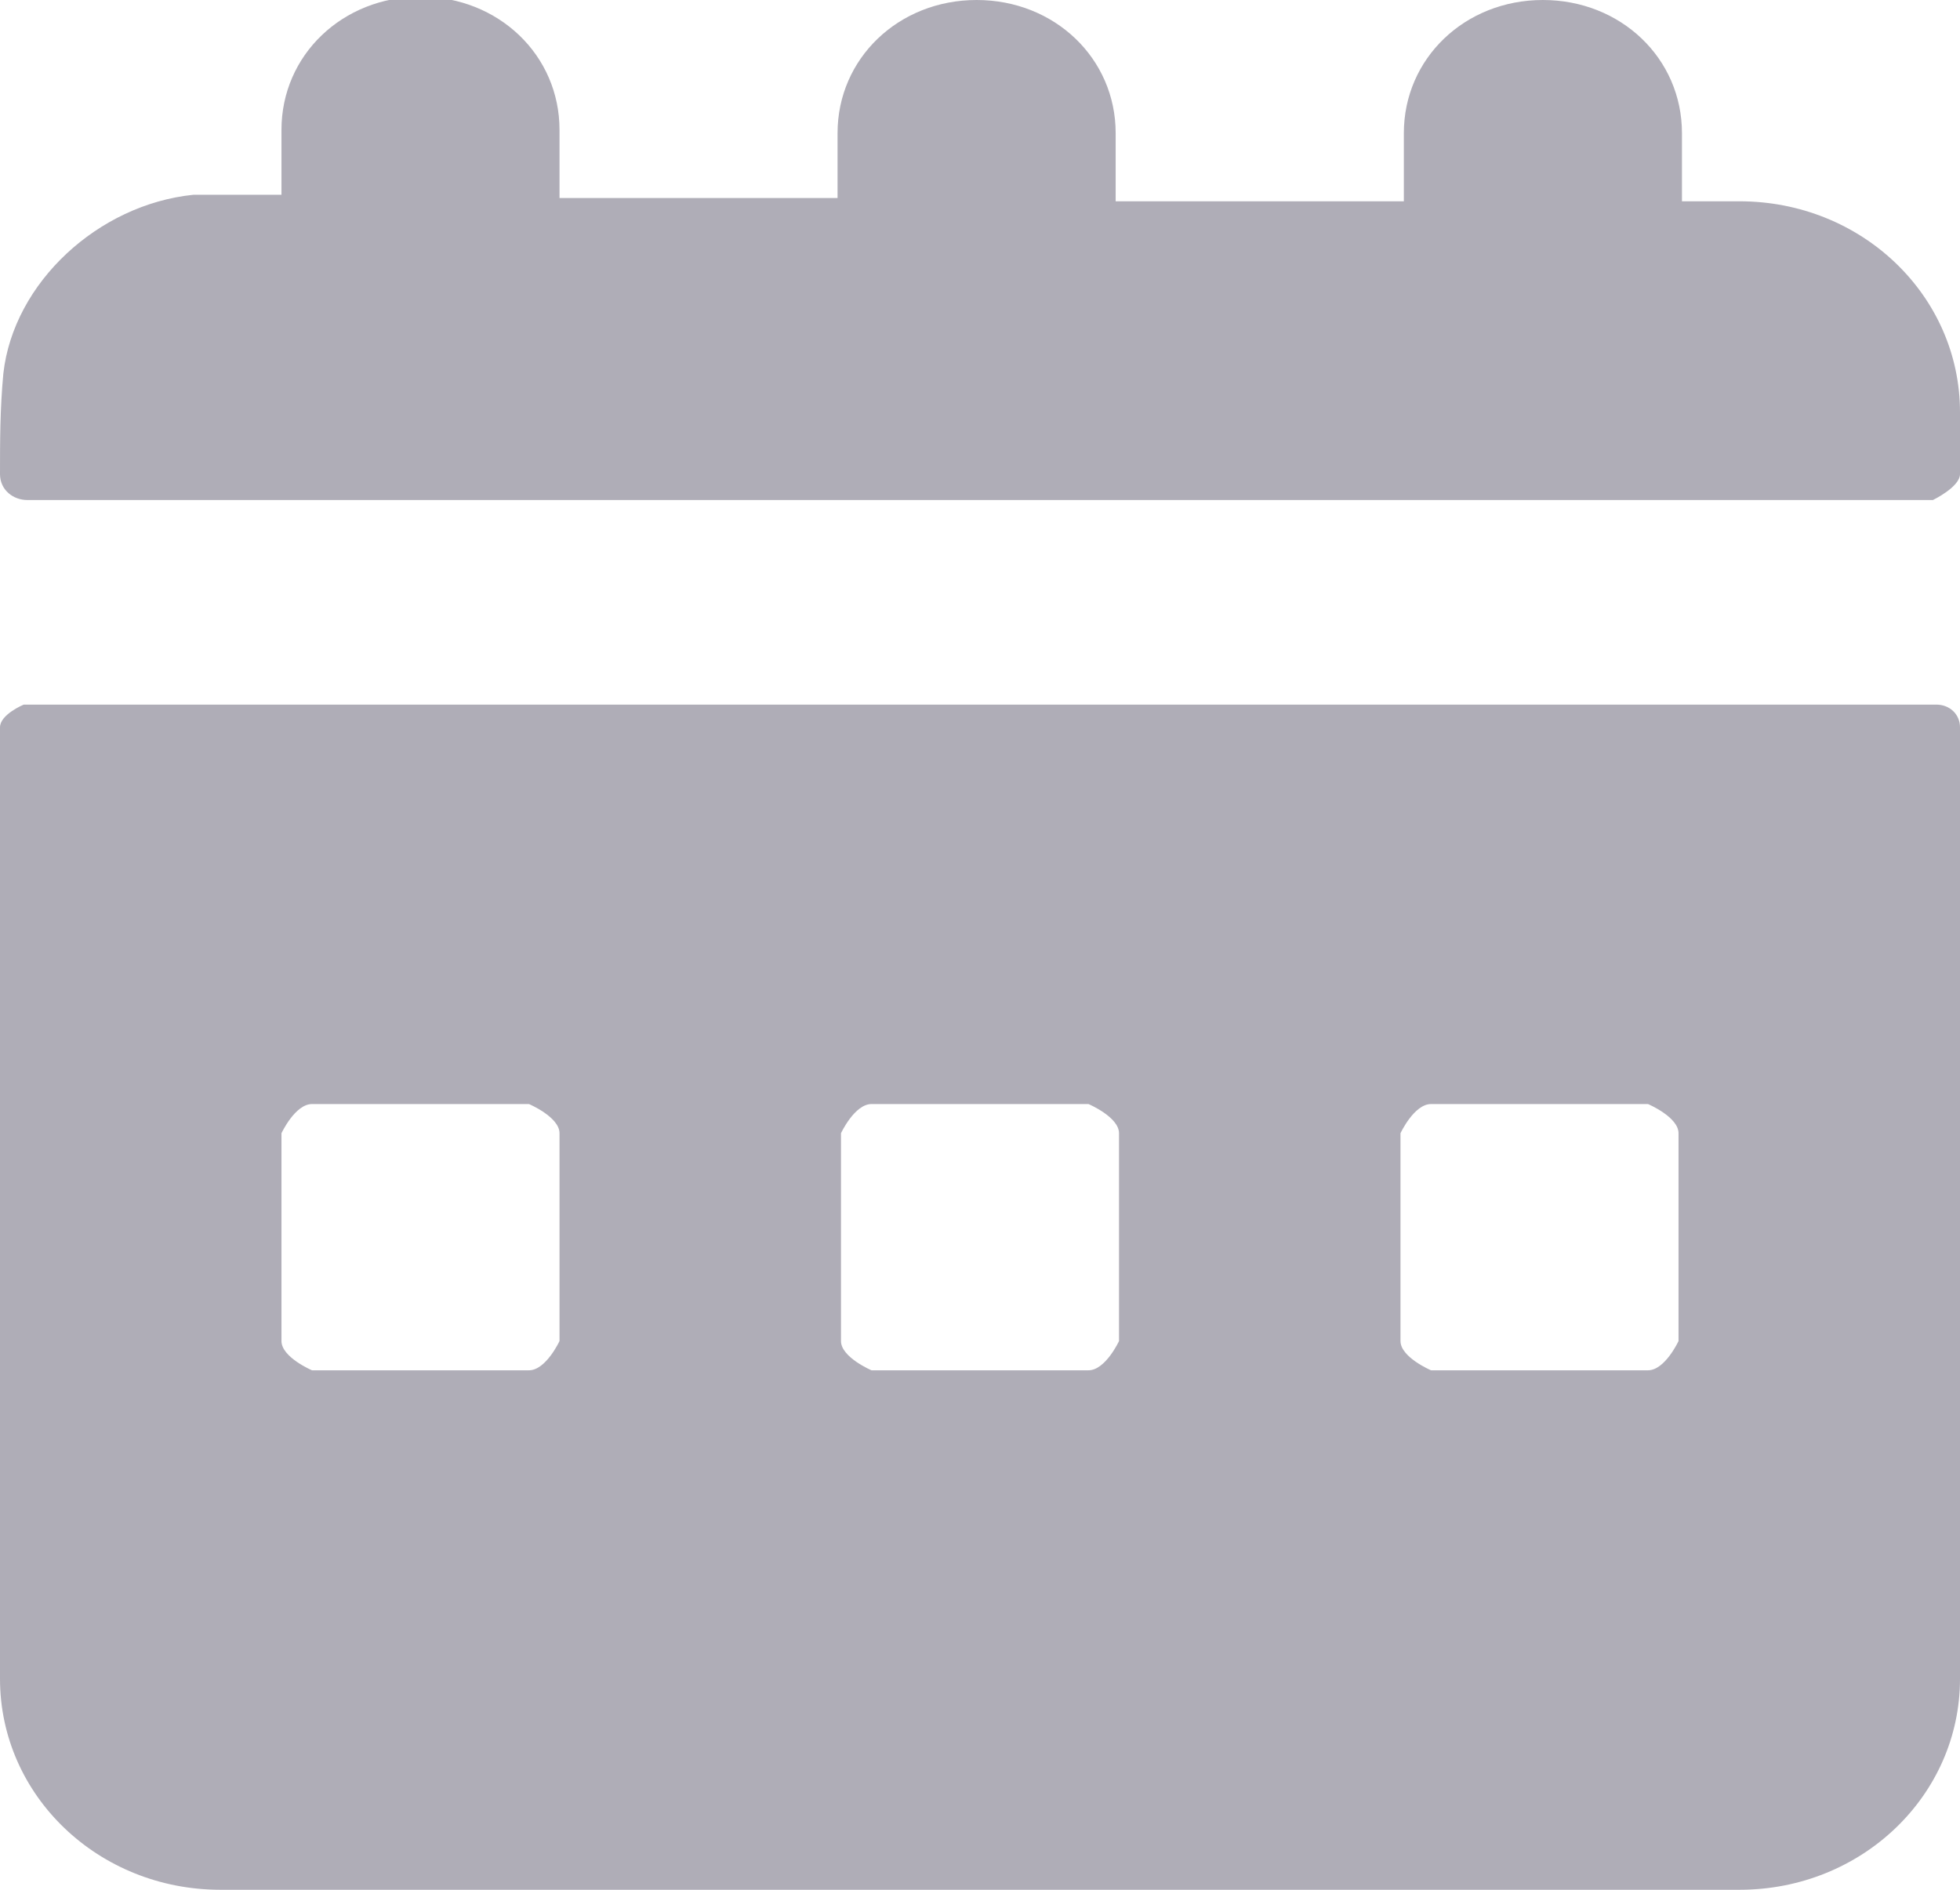
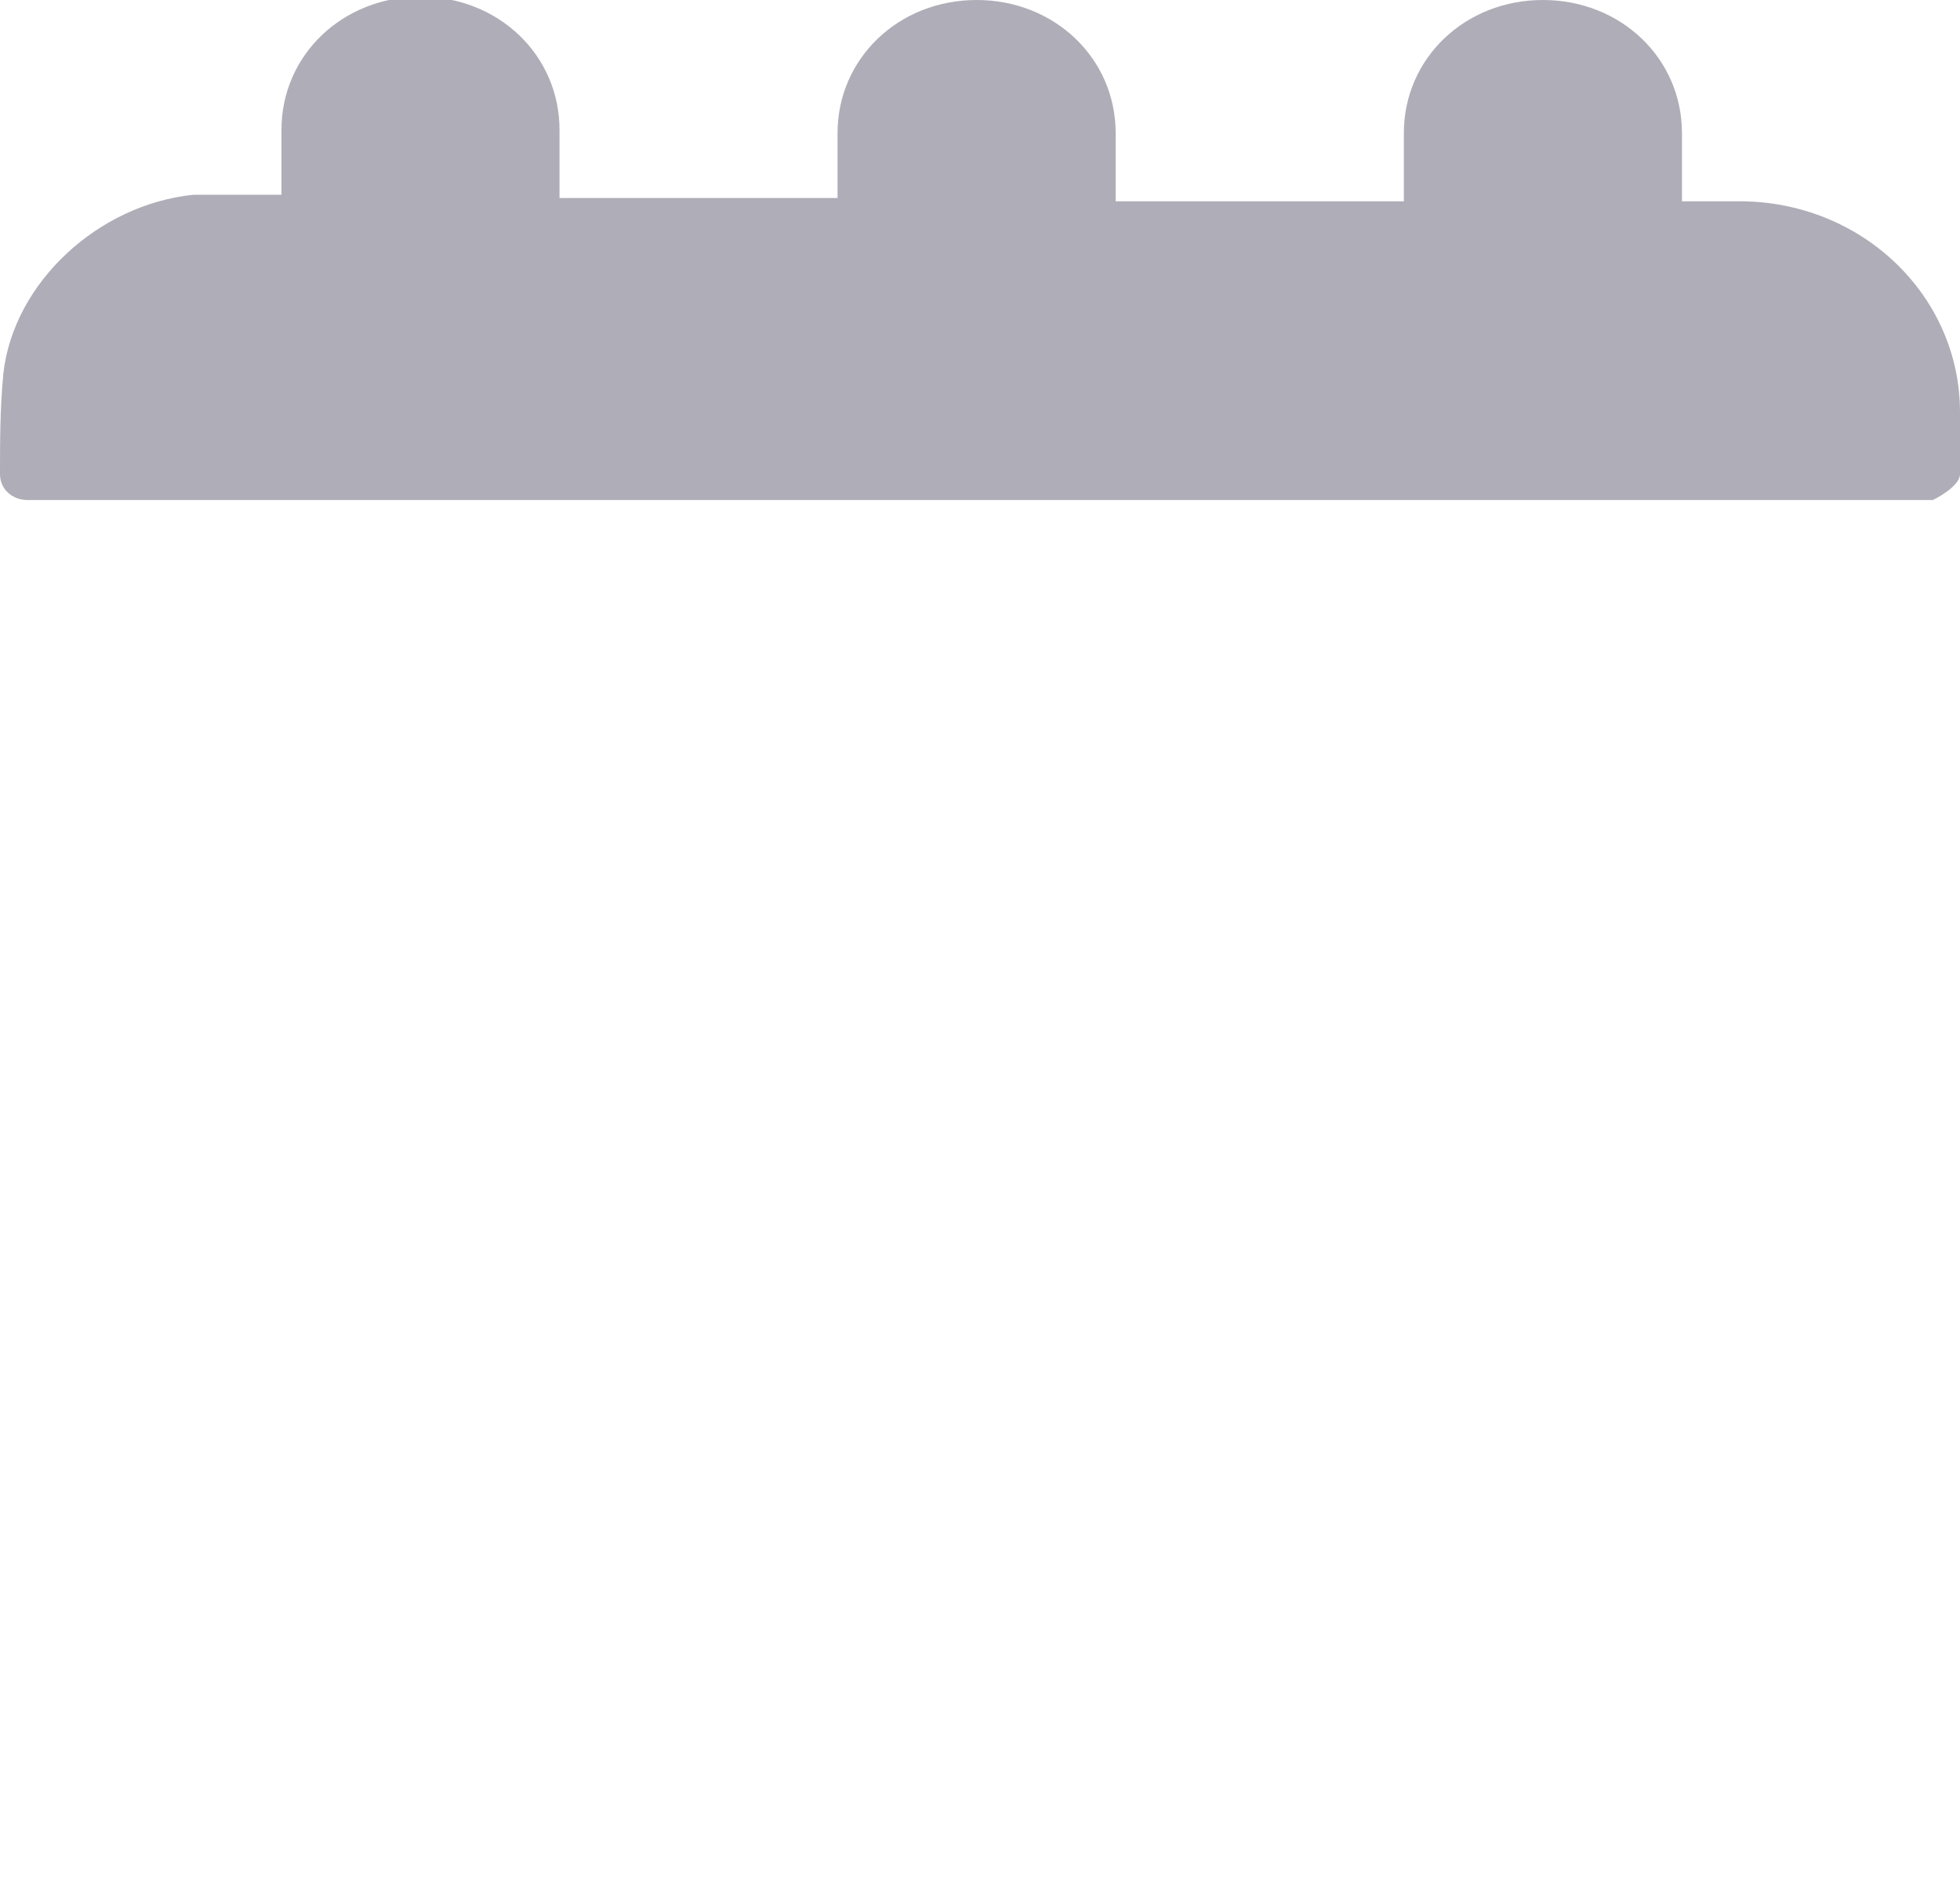
<svg xmlns="http://www.w3.org/2000/svg" width="28" height="27" viewBox="0 0 28 27" fill="none">
  <g clip-path="url(#clip0_4795_1544)">
-     <path d="M27.709 10.067H0.339C0.339 10.067 0 10.207 0 10.392C0 14.938 0 19.439 0 23.985C0 25.655 1.405 27 3.149 27C10.367 27 17.633 27 24.851 27C26.595 27 28 25.655 28 23.985C28 19.439 28 14.938 28 10.392C28 10.207 27.855 10.067 27.661 10.067H27.709ZM7.993 19.16C7.993 19.16 7.799 19.578 7.557 19.578H4.457C4.457 19.578 4.021 19.392 4.021 19.16V16.191C4.021 16.191 4.215 15.774 4.457 15.774H7.557C7.557 15.774 7.993 15.959 7.993 16.191V19.16ZM15.986 19.16C15.986 19.16 15.792 19.578 15.55 19.578H12.45C12.45 19.578 12.014 19.392 12.014 19.16V16.191C12.014 16.191 12.208 15.774 12.45 15.774H15.55C15.55 15.774 15.986 15.959 15.986 16.191V19.16ZM23.979 19.16C23.979 19.16 23.785 19.578 23.543 19.578H20.443C20.443 19.578 20.007 19.392 20.007 19.16V16.191C20.007 16.191 20.201 15.774 20.443 15.774H23.543C23.543 15.774 23.979 15.959 23.979 16.191V19.16Z" fill="#AFADB7" />
    <path d="M28 5.891C28 4.221 26.595 2.876 24.851 2.876C24.609 2.876 24.318 2.876 24.028 2.876V1.902C24.028 0.835 23.156 -0 22.041 -0C20.927 -0 20.055 0.835 20.055 1.902V2.876H17.972H15.986H15.938V1.902C15.938 0.835 15.066 -0 13.952 -0C12.837 -0 11.965 0.835 11.965 1.902V2.829H9.979C9.301 2.829 8.671 2.829 7.993 2.829V1.855C7.993 0.788 7.121 -0.047 6.007 -0.047C4.893 -0.047 4.021 0.788 4.021 1.855V2.783H3.972C3.536 2.783 3.149 2.783 2.761 2.783C1.405 2.922 0.194 4.036 0.048 5.335C0 5.845 0 6.309 0 6.773C0 7.005 0.194 7.144 0.388 7.144H27.613C27.613 7.144 28 6.958 28 6.773C28 6.494 28 6.17 28 5.891Z" fill="#AFADB7" />
  </g>
  <defs>
    <clipPath id="clip0_4795_1544">
      <rect width="28" height="27" fill="white" />
    </clipPath>
  </defs>
</svg>